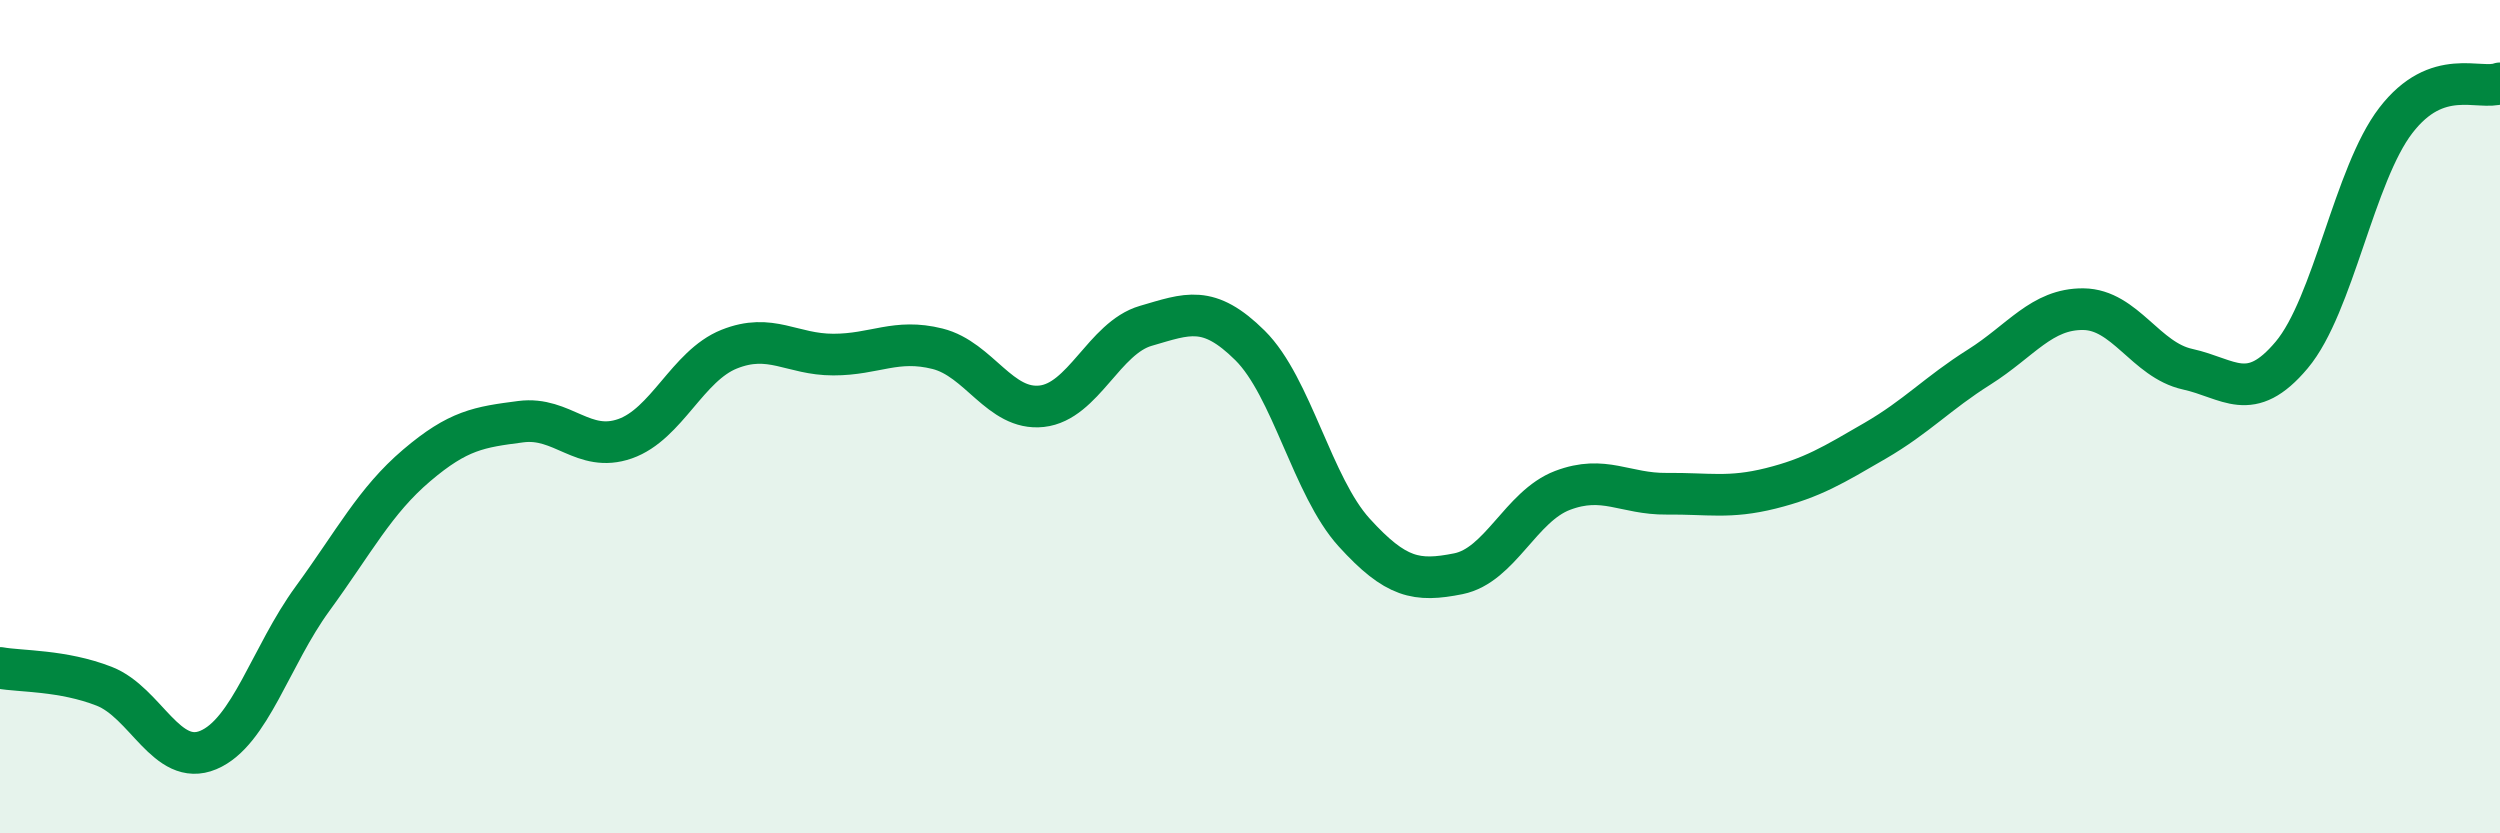
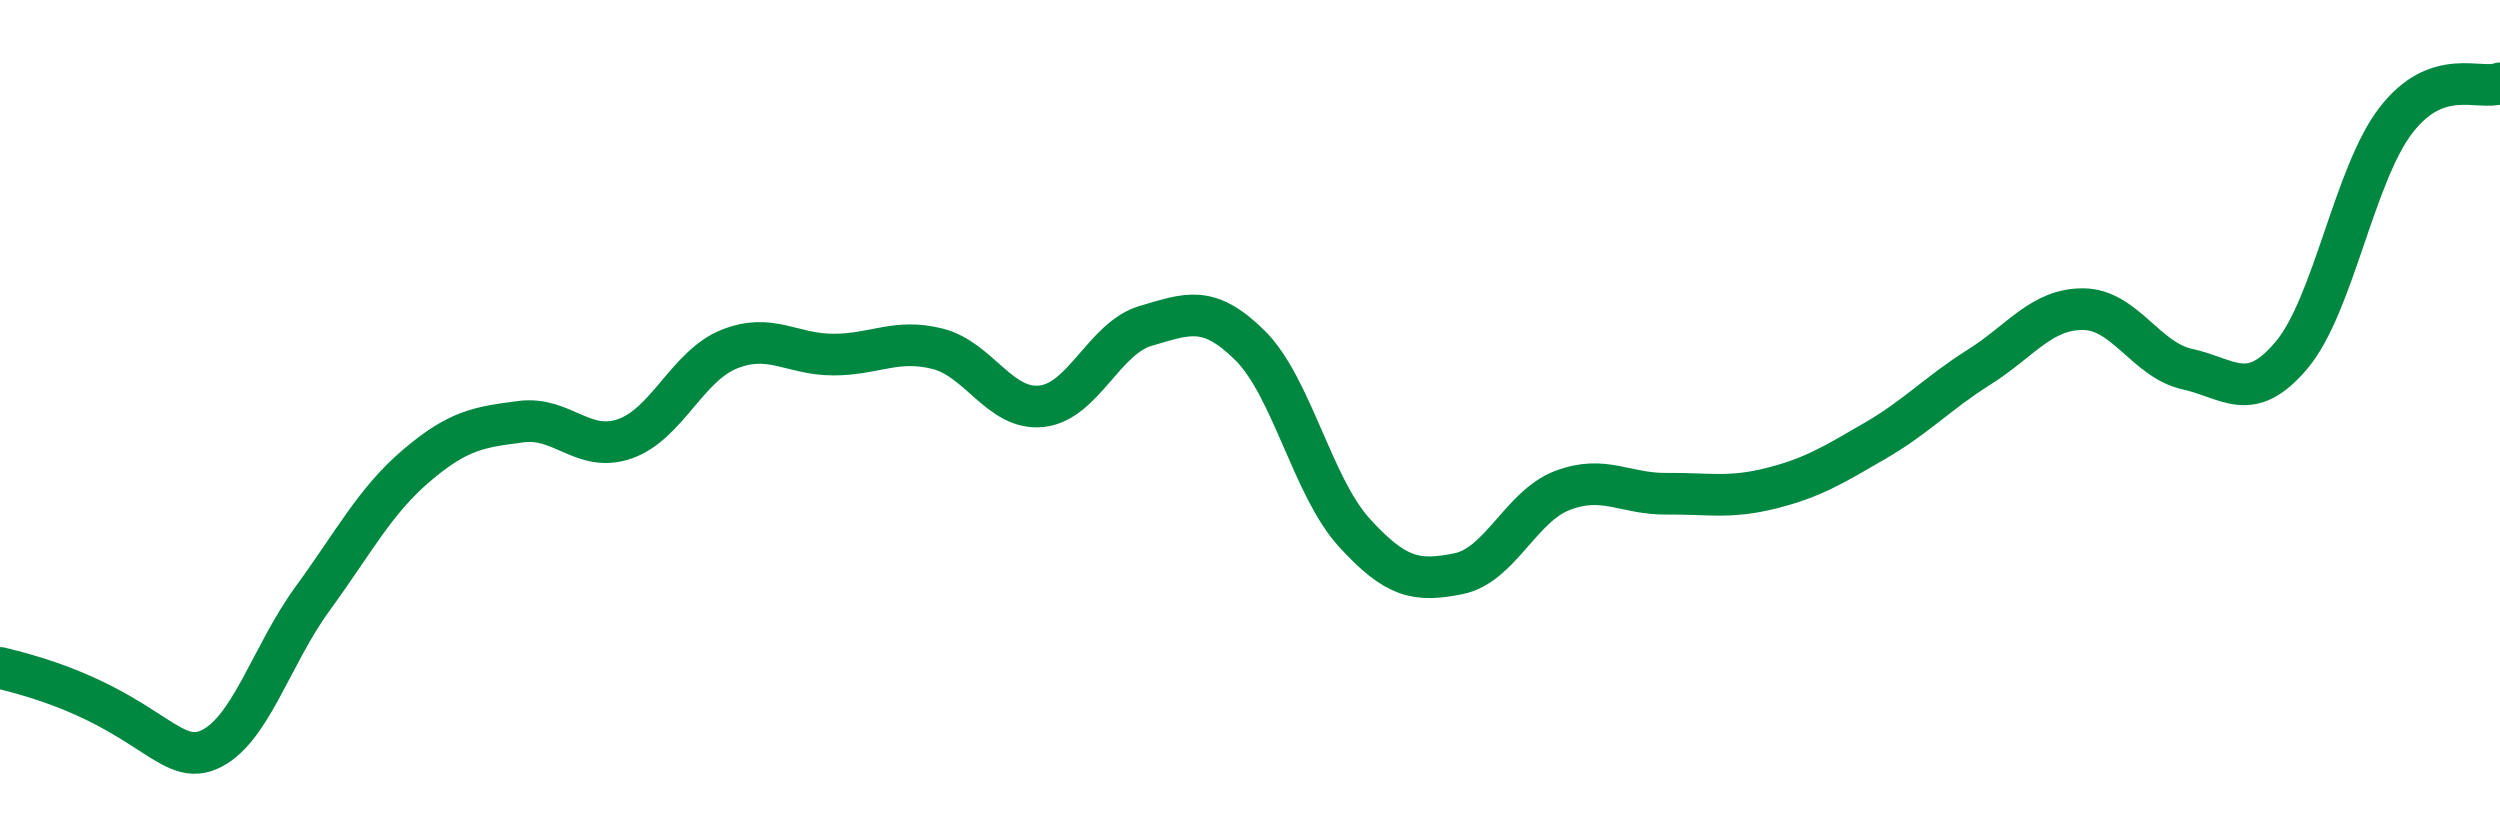
<svg xmlns="http://www.w3.org/2000/svg" width="60" height="20" viewBox="0 0 60 20">
-   <path d="M 0,16.03 C 0.5,16.12 1.5,16.08 2.5,16.47 C 3.5,16.86 4,18.42 5,18 C 6,17.58 6.5,15.74 7.5,14.37 C 8.5,13 9,12.02 10,11.17 C 11,10.32 11.5,10.25 12.5,10.12 C 13.5,9.99 14,10.88 15,10.53 C 16,10.18 16.5,8.78 17.5,8.38 C 18.5,7.98 19,8.51 20,8.51 C 21,8.51 21.5,8.12 22.5,8.37 C 23.5,8.62 24,9.86 25,9.75 C 26,9.64 26.5,8.11 27.5,7.82 C 28.5,7.53 29,7.3 30,8.29 C 31,9.28 31.5,11.68 32.5,12.78 C 33.5,13.88 34,13.97 35,13.77 C 36,13.57 36.5,12.15 37.5,11.77 C 38.5,11.39 39,11.86 40,11.85 C 41,11.84 41.5,11.97 42.5,11.72 C 43.5,11.47 44,11.16 45,10.58 C 46,10 46.5,9.44 47.5,8.81 C 48.5,8.18 49,7.41 50,7.42 C 51,7.43 51.5,8.64 52.5,8.86 C 53.5,9.08 54,9.71 55,8.52 C 56,7.33 56.5,4.19 57.5,2.89 C 58.5,1.59 59.5,2.18 60,2L60 20L0 20Z" fill="#008740" opacity="0.1" stroke-linecap="round" stroke-linejoin="round" />
-   <path d="M 0,16.03 C 0.5,16.12 1.5,16.08 2.5,16.47 C 3.5,16.86 4,18.42 5,18 C 6,17.58 6.5,15.74 7.5,14.37 C 8.5,13 9,12.02 10,11.17 C 11,10.32 11.5,10.25 12.5,10.12 C 13.5,9.99 14,10.88 15,10.53 C 16,10.18 16.5,8.78 17.5,8.38 C 18.5,7.98 19,8.51 20,8.51 C 21,8.51 21.5,8.12 22.5,8.37 C 23.5,8.62 24,9.86 25,9.75 C 26,9.64 26.5,8.11 27.5,7.82 C 28.5,7.53 29,7.3 30,8.29 C 31,9.28 31.5,11.68 32.5,12.78 C 33.5,13.88 34,13.97 35,13.77 C 36,13.57 36.5,12.15 37.5,11.77 C 38.5,11.39 39,11.86 40,11.85 C 41,11.84 41.5,11.97 42.5,11.72 C 43.5,11.47 44,11.16 45,10.58 C 46,10 46.5,9.44 47.5,8.81 C 48.5,8.18 49,7.41 50,7.42 C 51,7.43 51.5,8.64 52.5,8.86 C 53.5,9.08 54,9.71 55,8.52 C 56,7.33 56.5,4.19 57.5,2.89 C 58.5,1.59 59.5,2.18 60,2" stroke="#008740" stroke-width="1" fill="none" stroke-linecap="round" stroke-linejoin="round" />
+   <path d="M 0,16.03 C 3.5,16.86 4,18.42 5,18 C 6,17.58 6.5,15.74 7.5,14.37 C 8.5,13 9,12.02 10,11.17 C 11,10.32 11.5,10.25 12.5,10.12 C 13.5,9.99 14,10.88 15,10.53 C 16,10.18 16.5,8.78 17.5,8.38 C 18.5,7.98 19,8.51 20,8.51 C 21,8.51 21.5,8.12 22.5,8.37 C 23.5,8.62 24,9.86 25,9.75 C 26,9.64 26.5,8.11 27.5,7.82 C 28.5,7.53 29,7.3 30,8.29 C 31,9.28 31.5,11.68 32.5,12.78 C 33.5,13.88 34,13.97 35,13.77 C 36,13.57 36.5,12.15 37.5,11.77 C 38.5,11.39 39,11.86 40,11.85 C 41,11.84 41.5,11.97 42.5,11.72 C 43.5,11.47 44,11.16 45,10.58 C 46,10 46.5,9.44 47.5,8.81 C 48.5,8.18 49,7.41 50,7.42 C 51,7.43 51.5,8.64 52.5,8.86 C 53.5,9.08 54,9.71 55,8.52 C 56,7.33 56.5,4.19 57.5,2.89 C 58.5,1.59 59.5,2.18 60,2" stroke="#008740" stroke-width="1" fill="none" stroke-linecap="round" stroke-linejoin="round" />
</svg>